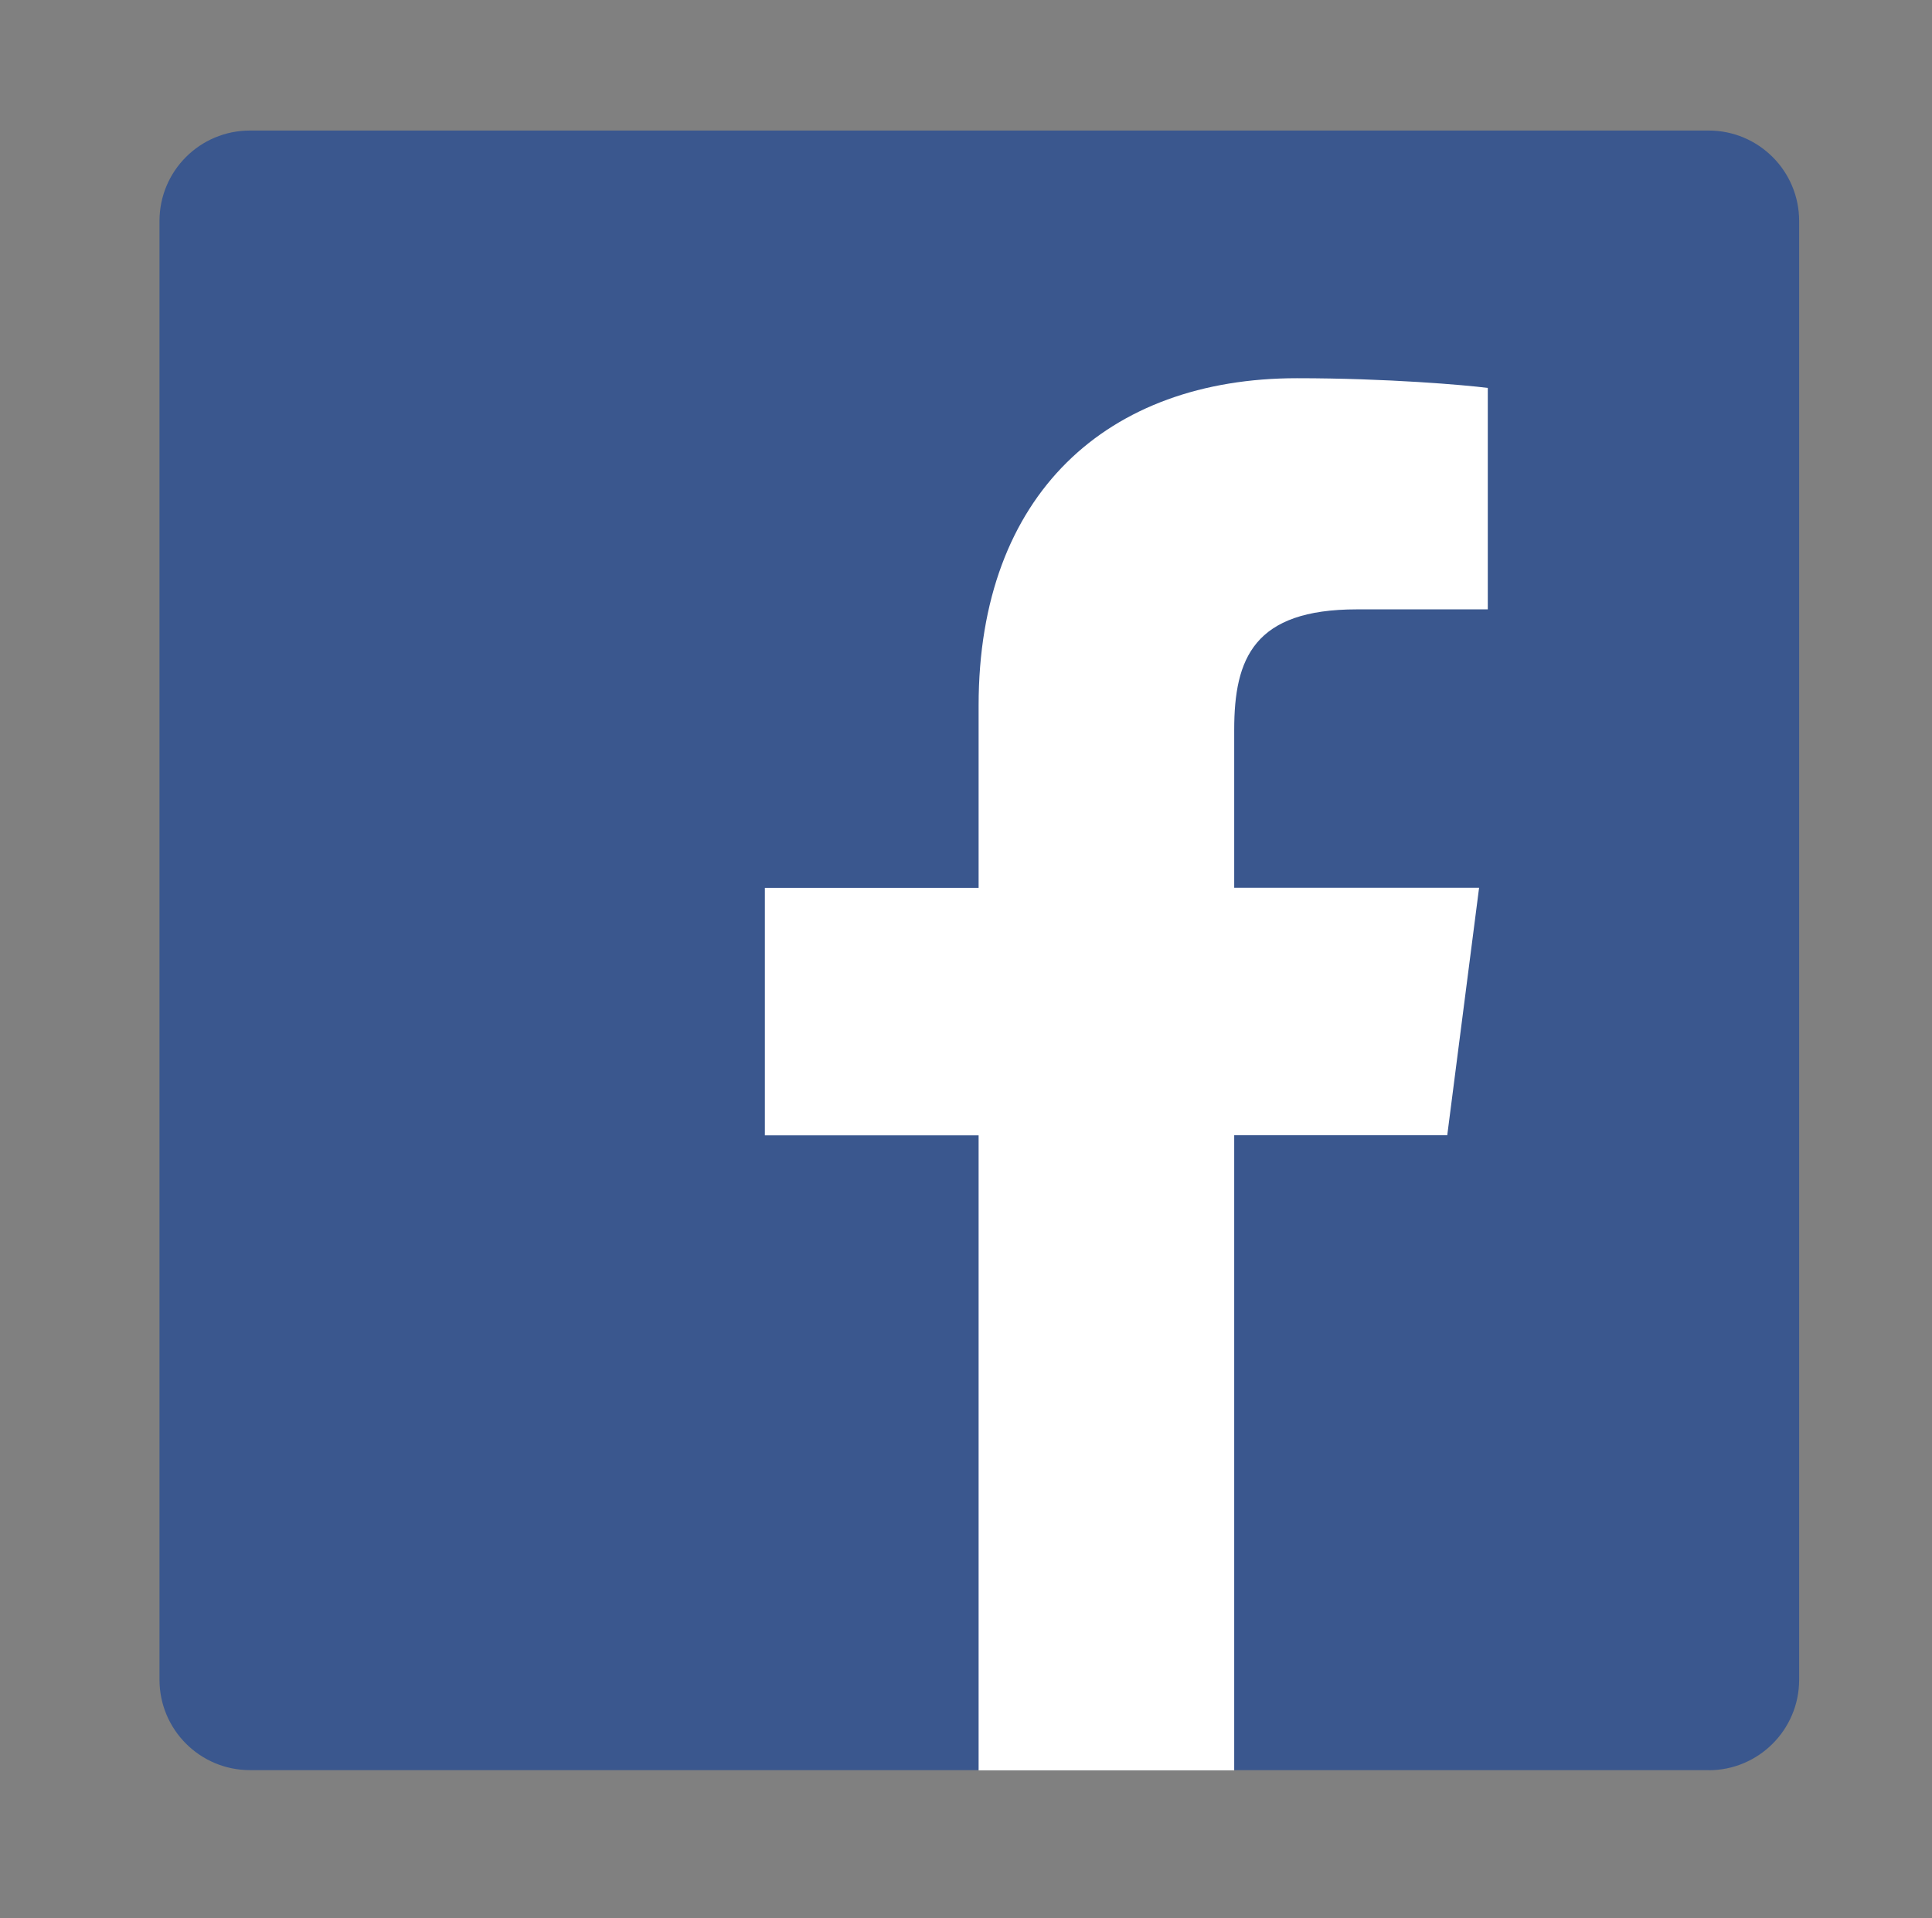
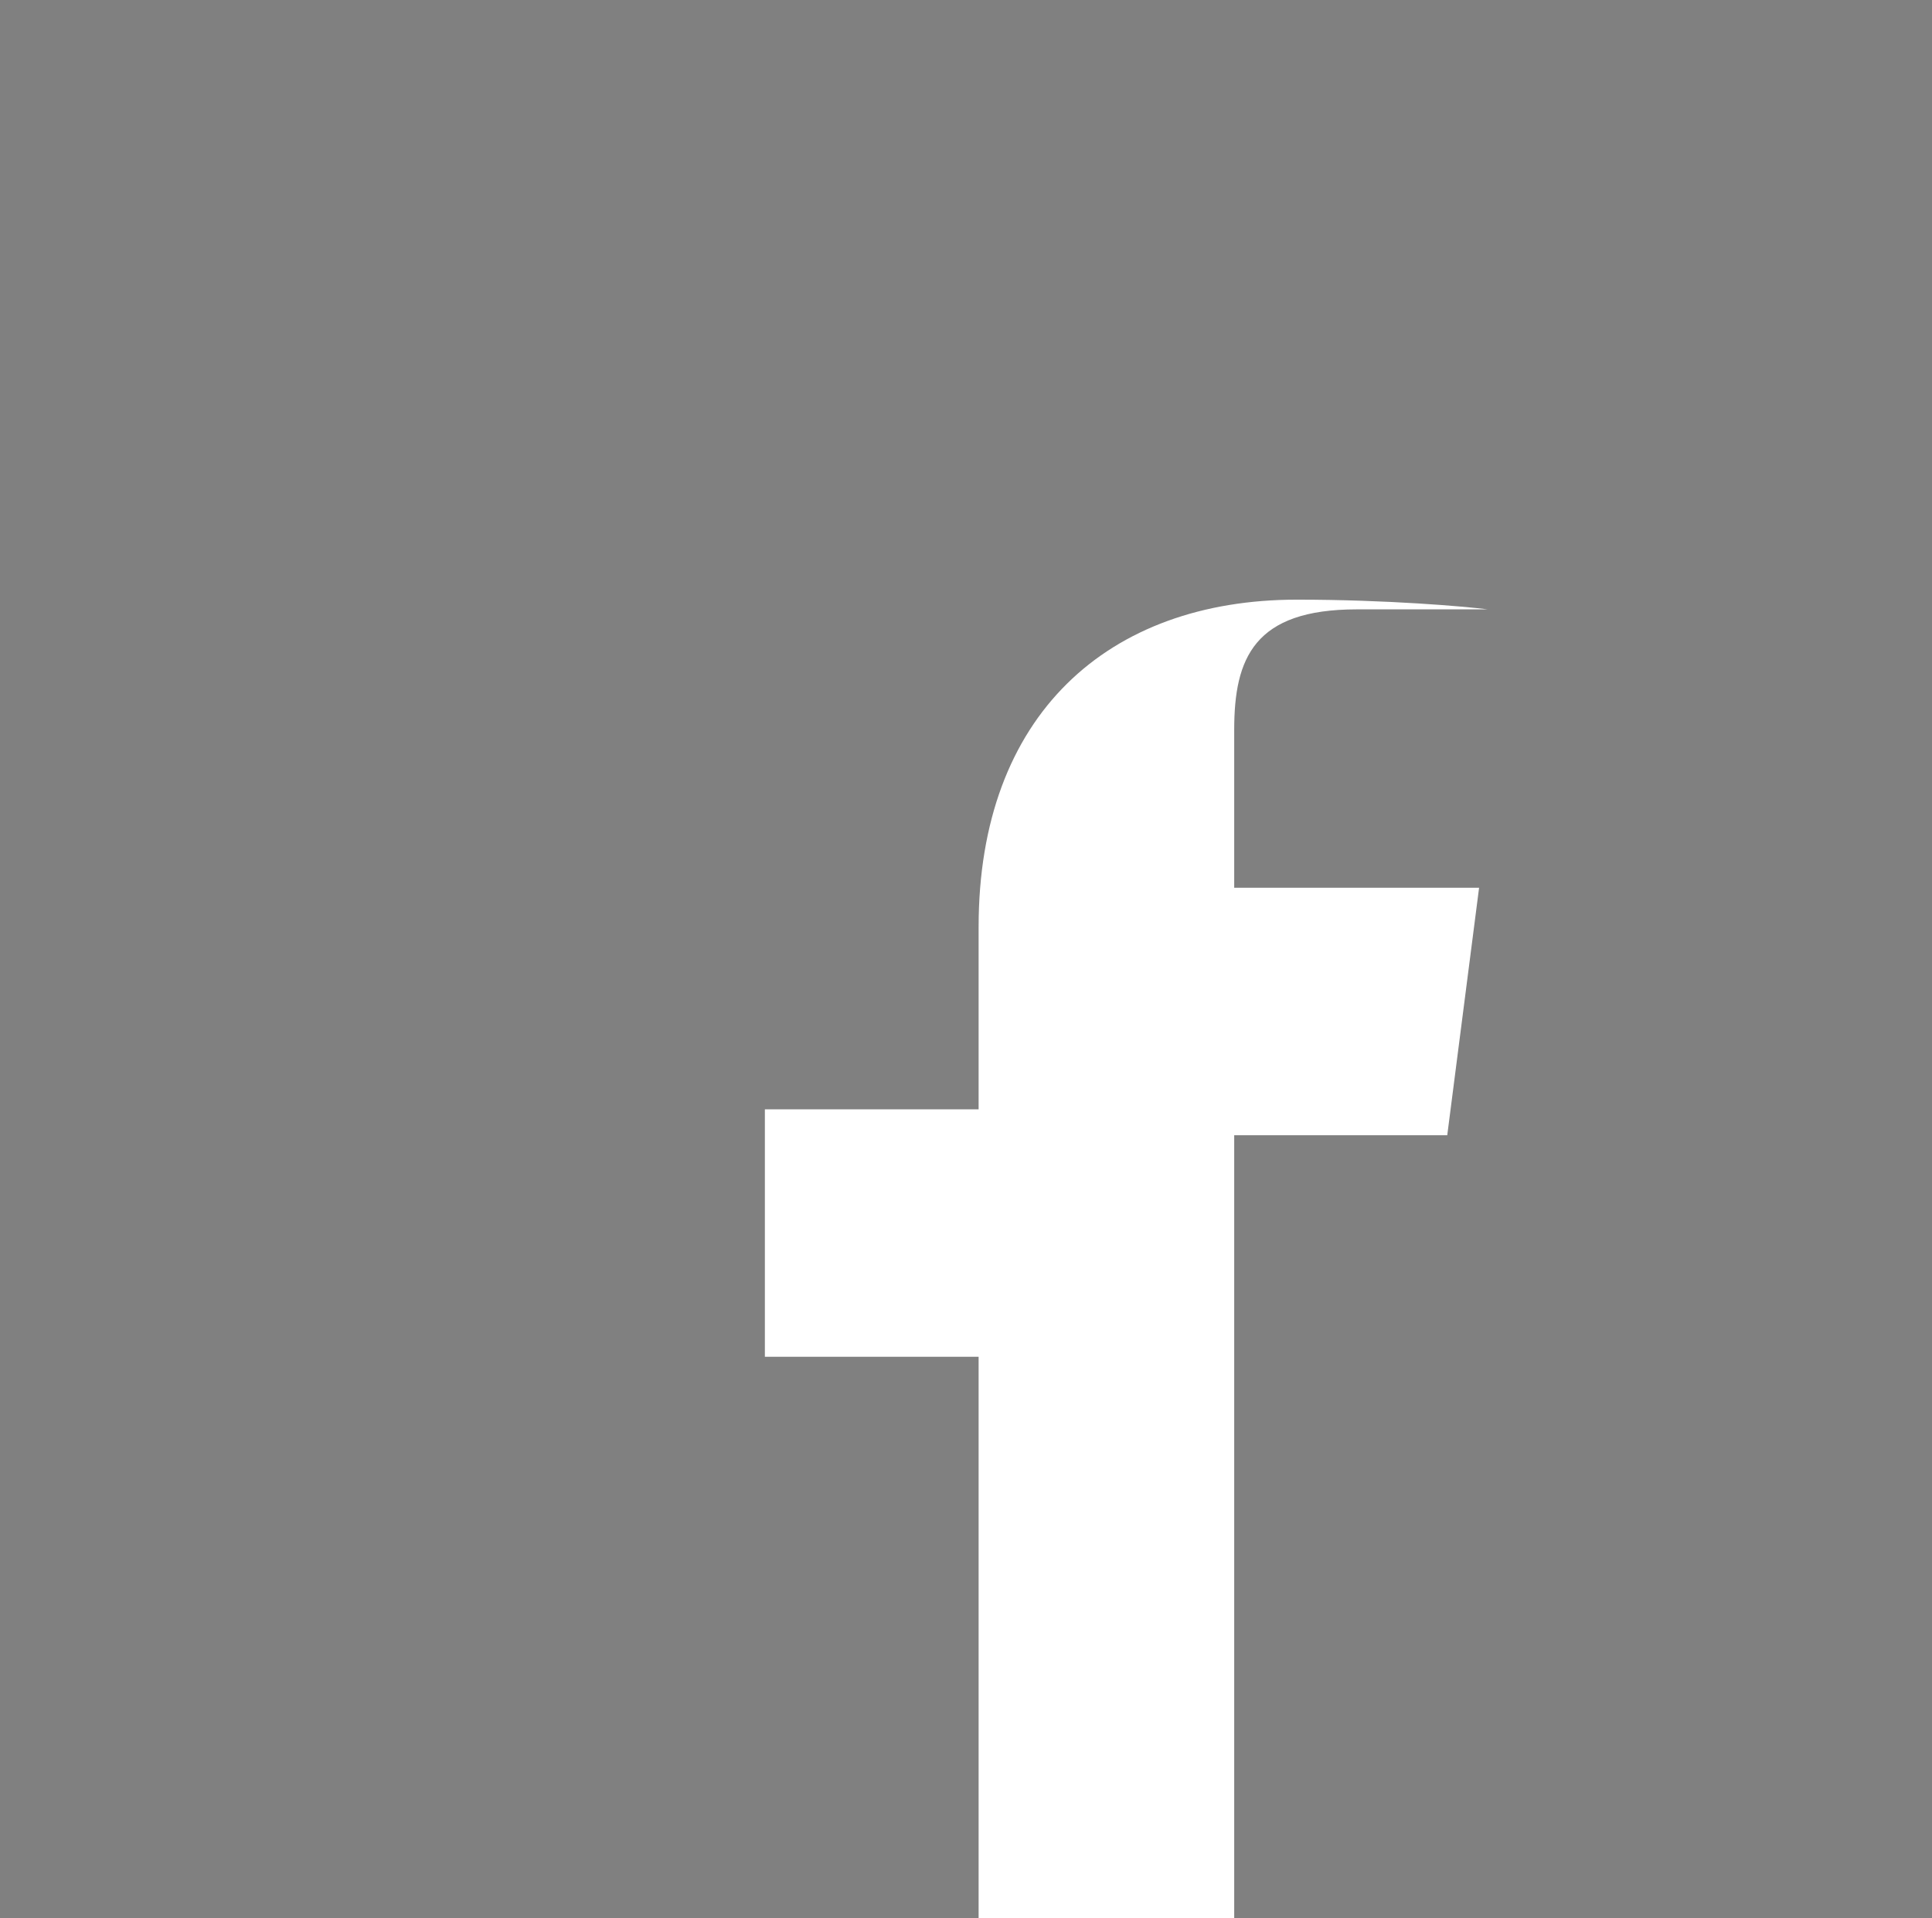
<svg xmlns="http://www.w3.org/2000/svg" version="1.1" id="レイヤー_1" x="0px" y="0px" width="19.298px" height="19.161px" viewBox="0 0 19.298 19.161" enable-background="new 0 0 19.298 19.161" xml:space="preserve">
  <rect x="0" y="0" width="19.298" height="19.161" fill="#808080" stroke="none" />
  <g>
    <g id="Blue_3_">
-       <path fill="#3A578E" d="M17.067,17.683c0.499,0,0.904-0.405,0.904-0.904V2.208c0-0.5-0.405-0.904-0.904-0.904H2.497    c-0.5,0-0.904,0.404-0.904,0.904v14.57c0,0.499,0.404,0.904,0.904,0.904H17.067z" />
-     </g>
-     <path id="f_7_" fill="#FFFFFF" d="M12.328,17.683V11.34h2.128l0.318-2.472h-2.446V7.29c0-0.715,0.198-1.203,1.224-1.203l1.309,0   V3.875c-0.226-0.029-1.004-0.097-1.907-0.097c-1.887,0-3.179,1.152-3.179,3.268v1.823H7.64v2.472h2.135v6.343H12.328z" />
+       </g>
+     <path id="f_7_" fill="#FFFFFF" d="M12.328,17.683V11.34h2.128l0.318-2.472h-2.446V7.29c0-0.715,0.198-1.203,1.224-1.203l1.309,0   c-0.226-0.029-1.004-0.097-1.907-0.097c-1.887,0-3.179,1.152-3.179,3.268v1.823H7.64v2.472h2.135v6.343H12.328z" />
  </g>
</svg>